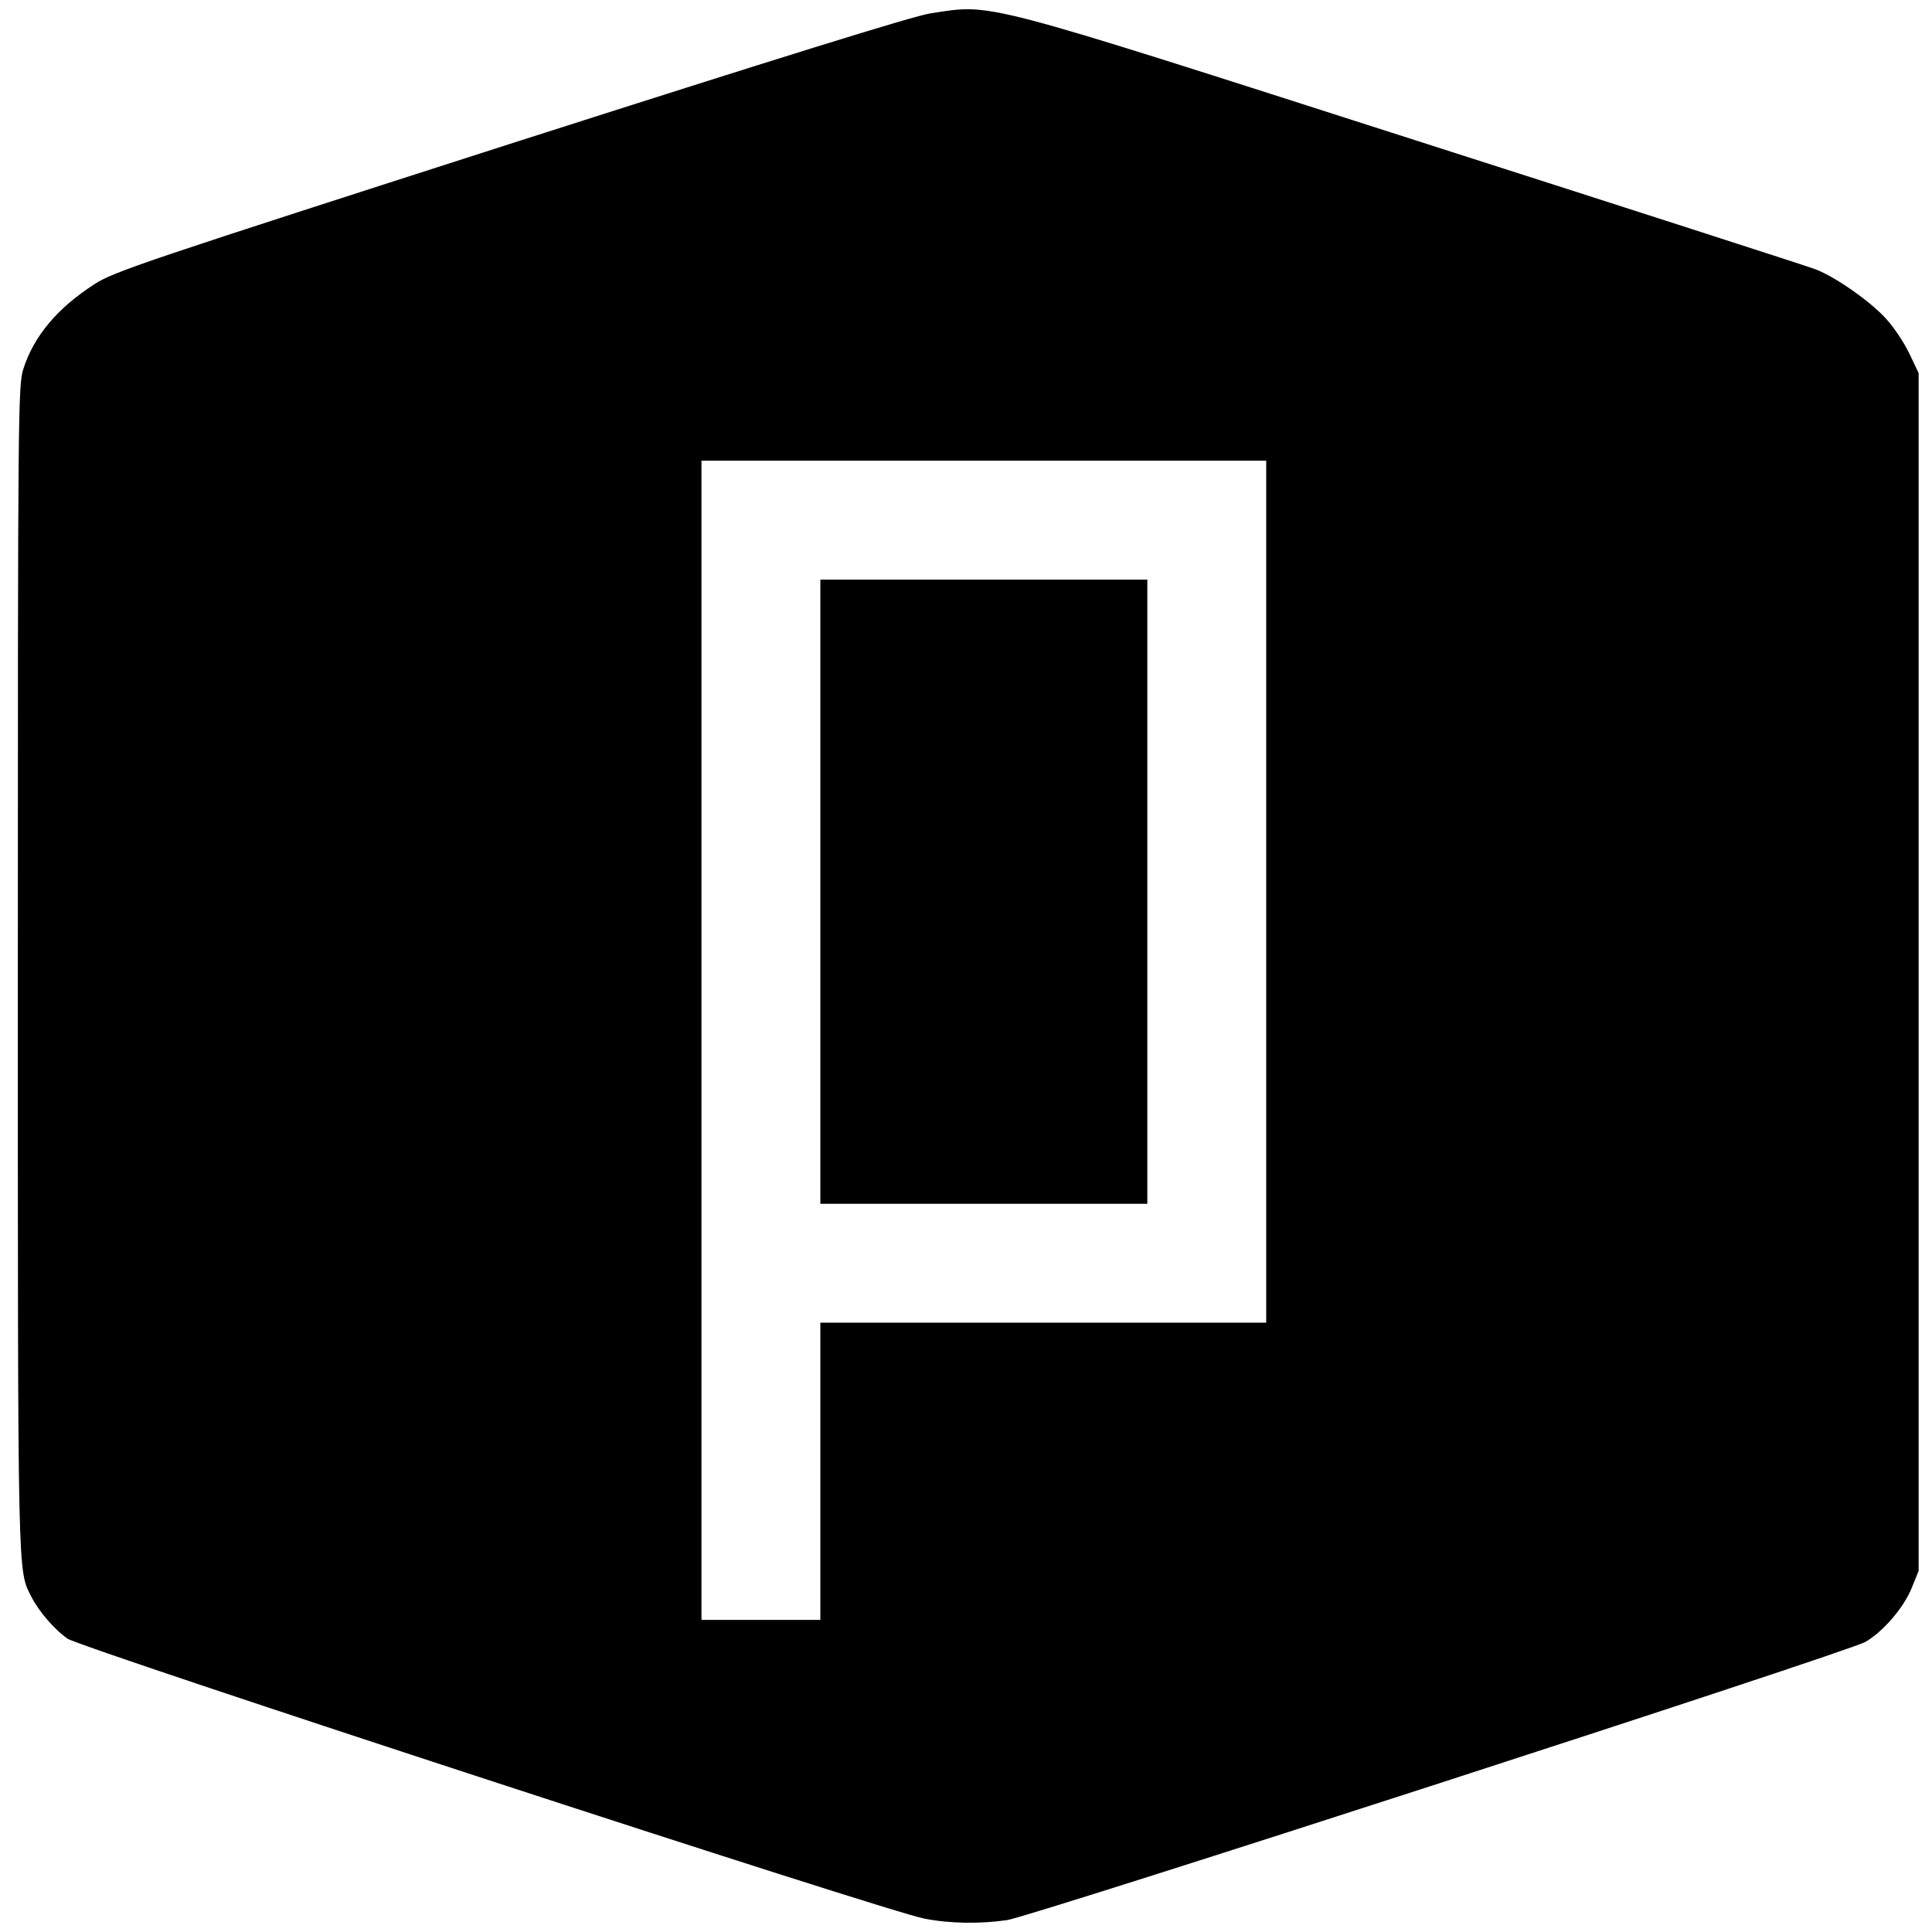
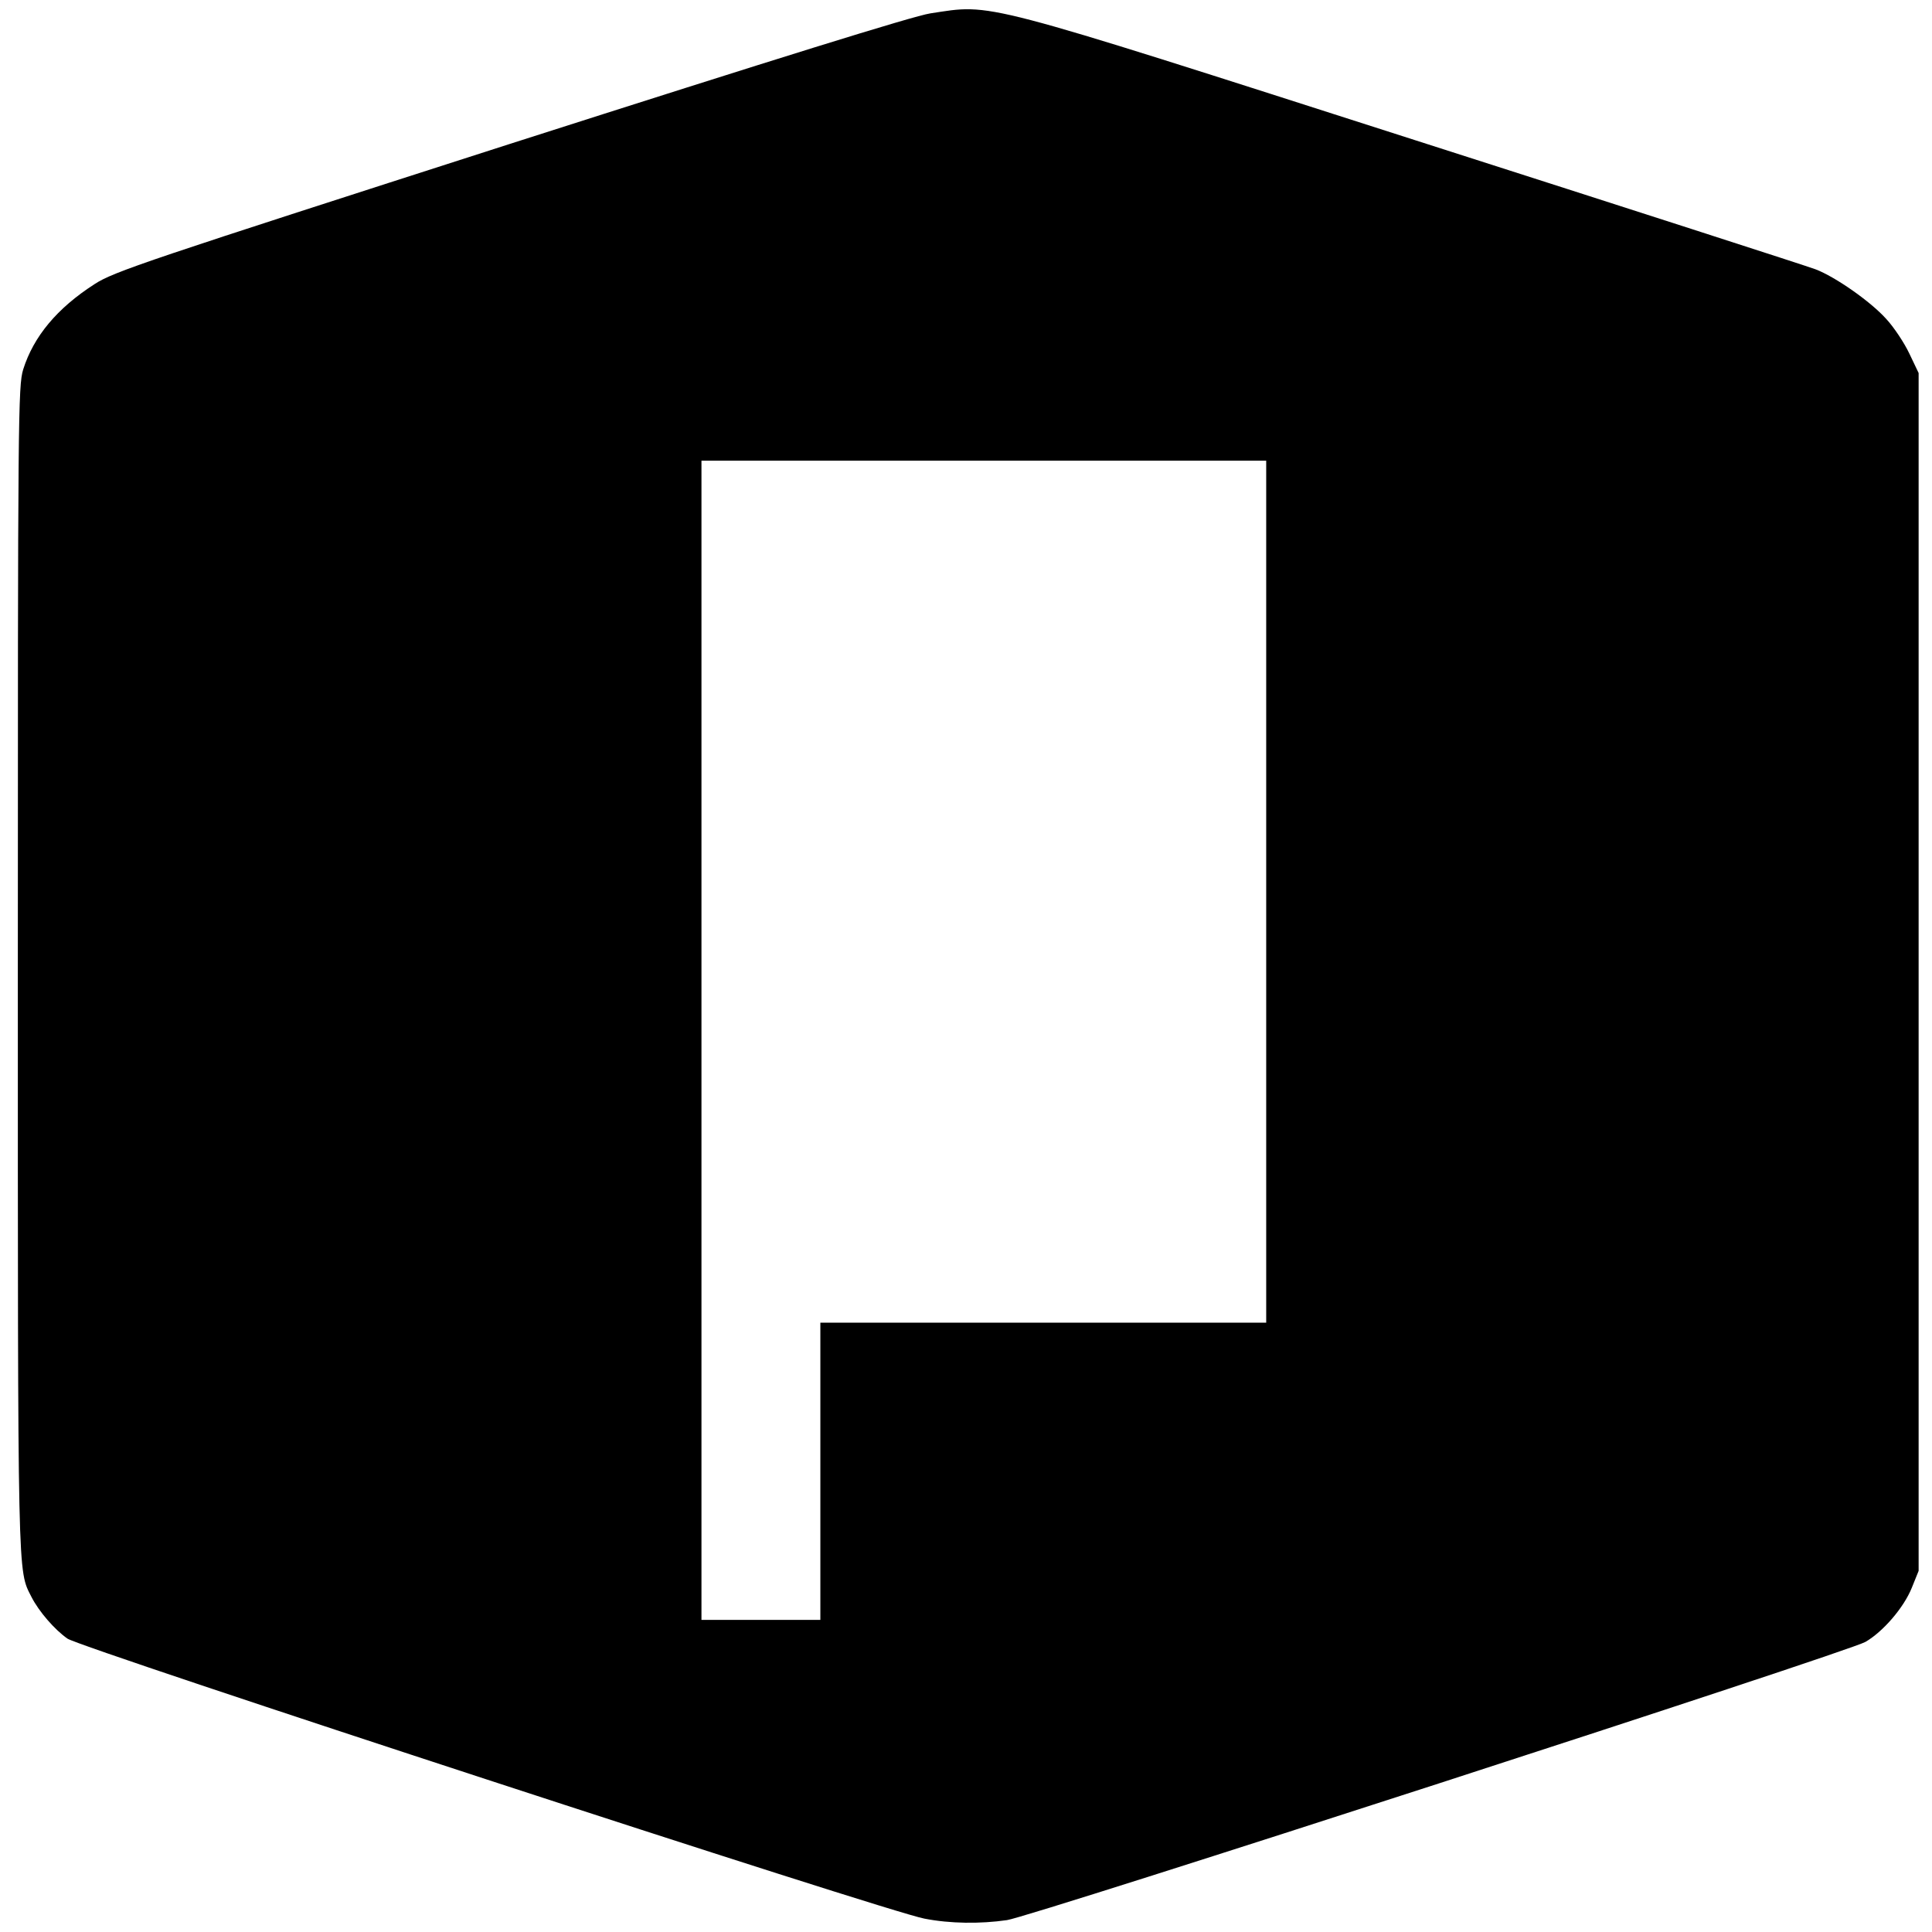
<svg xmlns="http://www.w3.org/2000/svg" version="1" width="866.667" height="866.667" viewBox="0 0 650 650">
  <path d="M313 4.5c-5.8.9-51.4 15.1-141.4 43.9C49.3 87.7 38.2 91.4 31.8 95.6c-12.6 8.1-20.5 17.6-24 28.7-1.7 5.6-1.8 15-1.8 201.5 0 208.6-.1 202.2 4.6 211.5 2.5 4.9 7.8 11 12.1 14 4.6 3.2 276.2 92 288.3 94.2 8.7 1.7 18.8 1.8 27.8.5 7.9-1.1 283.2-90.3 288.8-93.6 5.9-3.4 12.9-11.5 15.6-18.2l2.3-5.7v-403l-3.1-6.5c-1.7-3.6-5.2-8.9-7.8-11.7-5.3-5.9-17.2-14.2-23.8-16.7-2.3-.9-63.1-20.5-134.9-43.5C327.8-.4 334.2 1.3 313 4.5zM426 300v145H276v100h-40V155h190v145z" />
-   <path d="M276 300v105h110V195H276v105z" />
</svg>